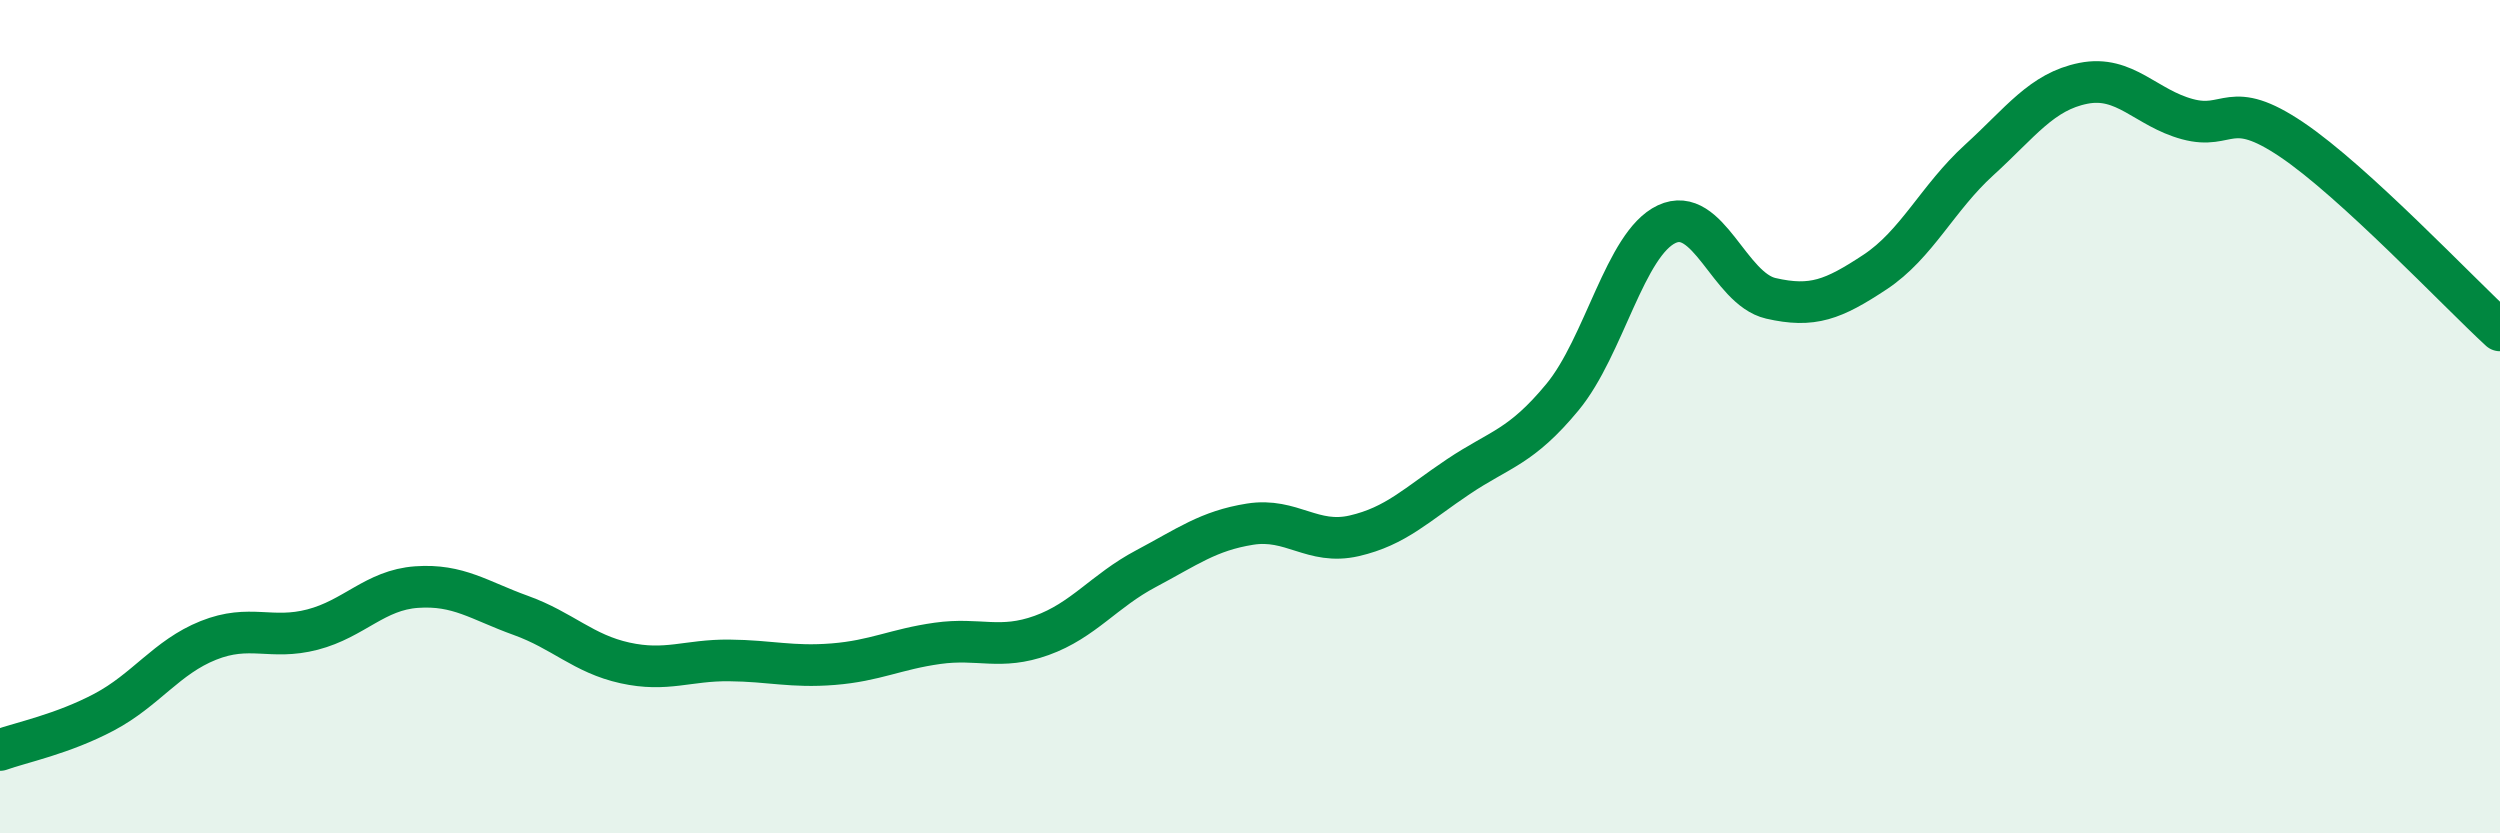
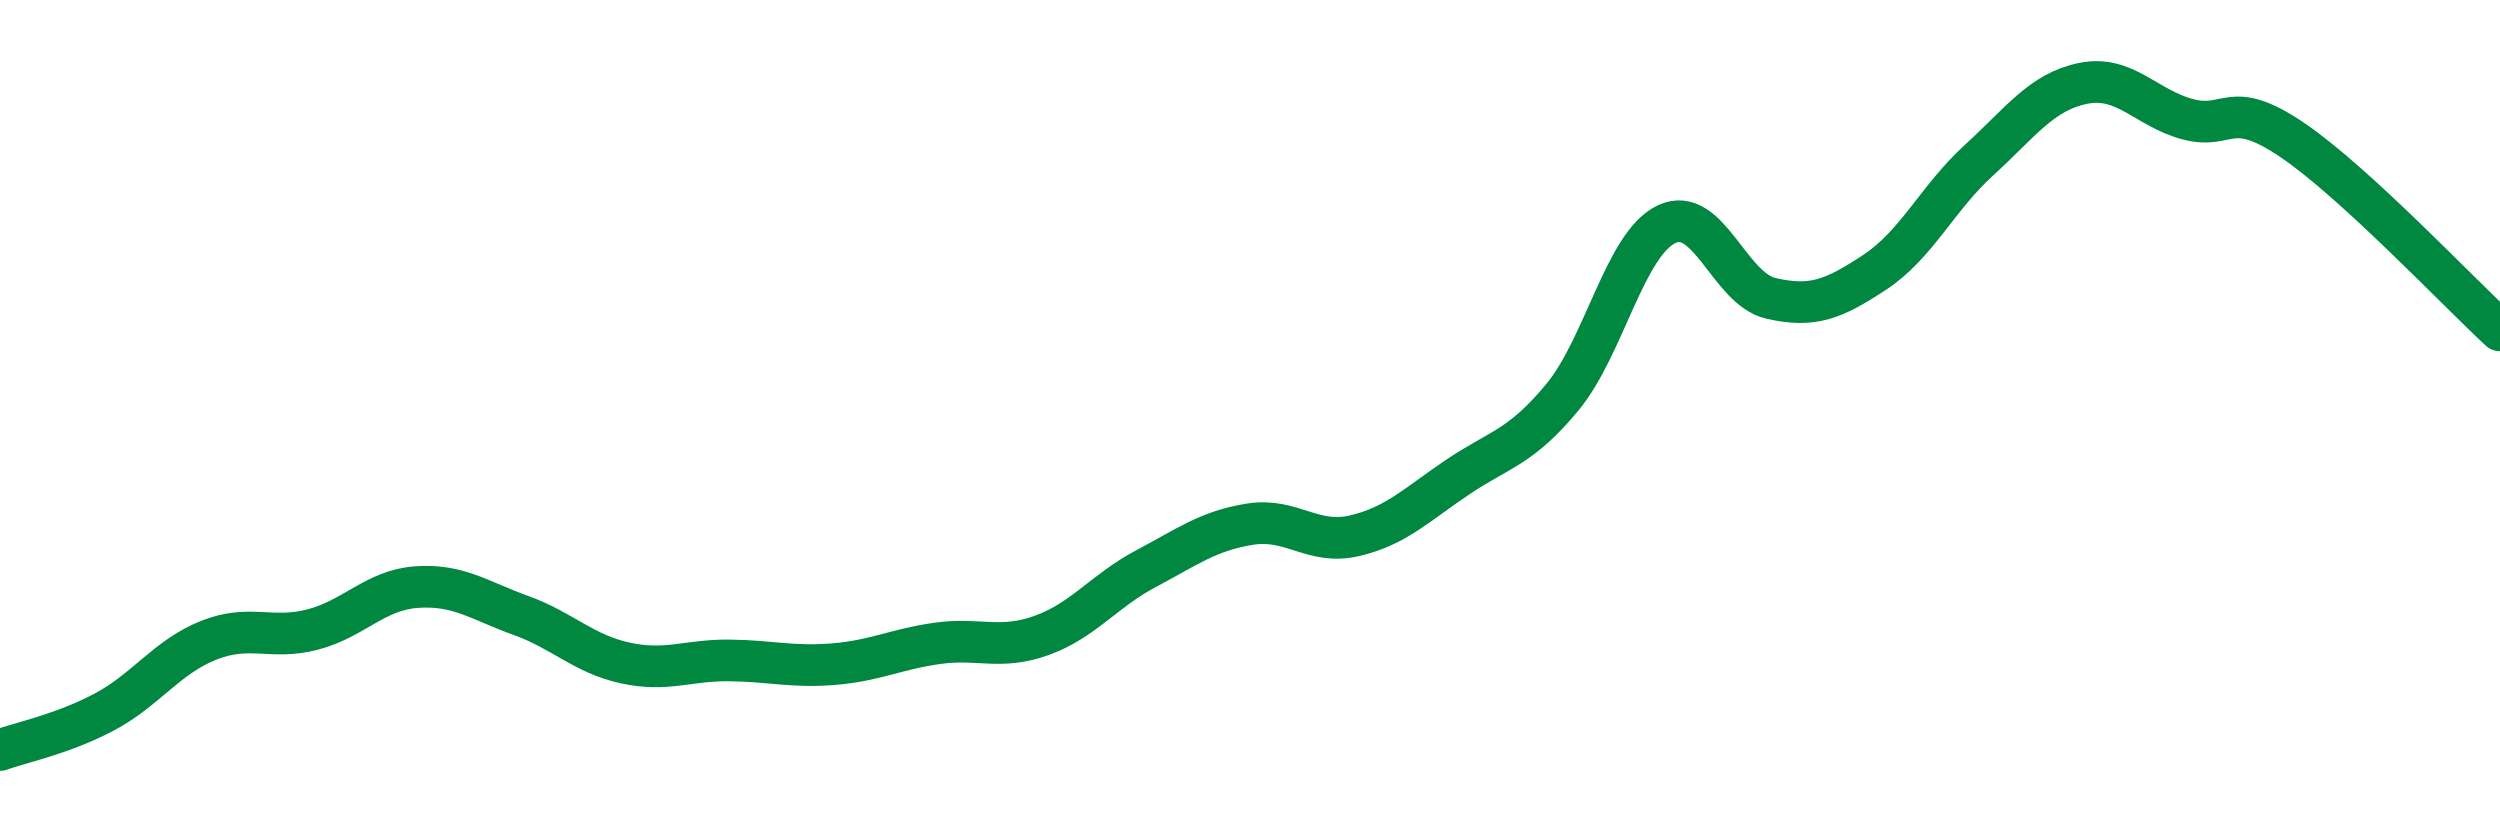
<svg xmlns="http://www.w3.org/2000/svg" width="60" height="20" viewBox="0 0 60 20">
-   <path d="M 0,18 C 0.5,17.82 1.5,17.62 2.5,17.09 C 3.5,16.56 4,15.77 5,15.37 C 6,14.97 6.5,15.37 7.5,15.11 C 8.5,14.85 9,14.16 10,14.09 C 11,14.02 11.5,14.41 12.5,14.77 C 13.5,15.13 14,15.69 15,15.91 C 16,16.13 16.5,15.84 17.5,15.85 C 18.5,15.86 19,16.02 20,15.94 C 21,15.86 21.5,15.58 22.5,15.44 C 23.5,15.3 24,15.61 25,15.25 C 26,14.89 26.5,14.18 27.5,13.65 C 28.5,13.12 29,12.74 30,12.58 C 31,12.42 31.5,13.09 32.5,12.86 C 33.5,12.63 34,12.11 35,11.44 C 36,10.77 36.5,10.74 37.5,9.53 C 38.5,8.32 39,5.85 40,5.38 C 41,4.91 41.5,6.93 42.5,7.16 C 43.5,7.39 44,7.19 45,6.53 C 46,5.87 46.5,4.75 47.5,3.84 C 48.5,2.93 49,2.2 50,2 C 51,1.8 51.5,2.59 52.5,2.86 C 53.5,3.13 53.5,2.34 55,3.35 C 56.5,4.36 59,7.01 60,7.93L60 20L0 20Z" fill="#008740" opacity="0.1" stroke-linecap="round" stroke-linejoin="round" />
  <path d="M 0,18 C 0.5,17.82 1.5,17.62 2.5,17.09 C 3.5,16.56 4,15.77 5,15.37 C 6,14.97 6.5,15.37 7.5,15.11 C 8.5,14.85 9,14.16 10,14.09 C 11,14.02 11.5,14.41 12.5,14.77 C 13.5,15.13 14,15.69 15,15.91 C 16,16.13 16.5,15.84 17.5,15.85 C 18.5,15.86 19,16.02 20,15.94 C 21,15.86 21.5,15.58 22.5,15.44 C 23.5,15.3 24,15.61 25,15.25 C 26,14.89 26.5,14.18 27.5,13.65 C 28.5,13.12 29,12.74 30,12.58 C 31,12.42 31.5,13.09 32.5,12.86 C 33.5,12.63 34,12.11 35,11.44 C 36,10.77 36.5,10.74 37.5,9.53 C 38.5,8.32 39,5.85 40,5.38 C 41,4.91 41.5,6.93 42.5,7.16 C 43.5,7.39 44,7.19 45,6.53 C 46,5.87 46.5,4.75 47.5,3.84 C 48.5,2.93 49,2.2 50,2 C 51,1.8 51.5,2.59 52.5,2.86 C 53.5,3.13 53.5,2.34 55,3.35 C 56.5,4.36 59,7.01 60,7.93" stroke="#008740" stroke-width="1" fill="none" stroke-linecap="round" stroke-linejoin="round" />
</svg>